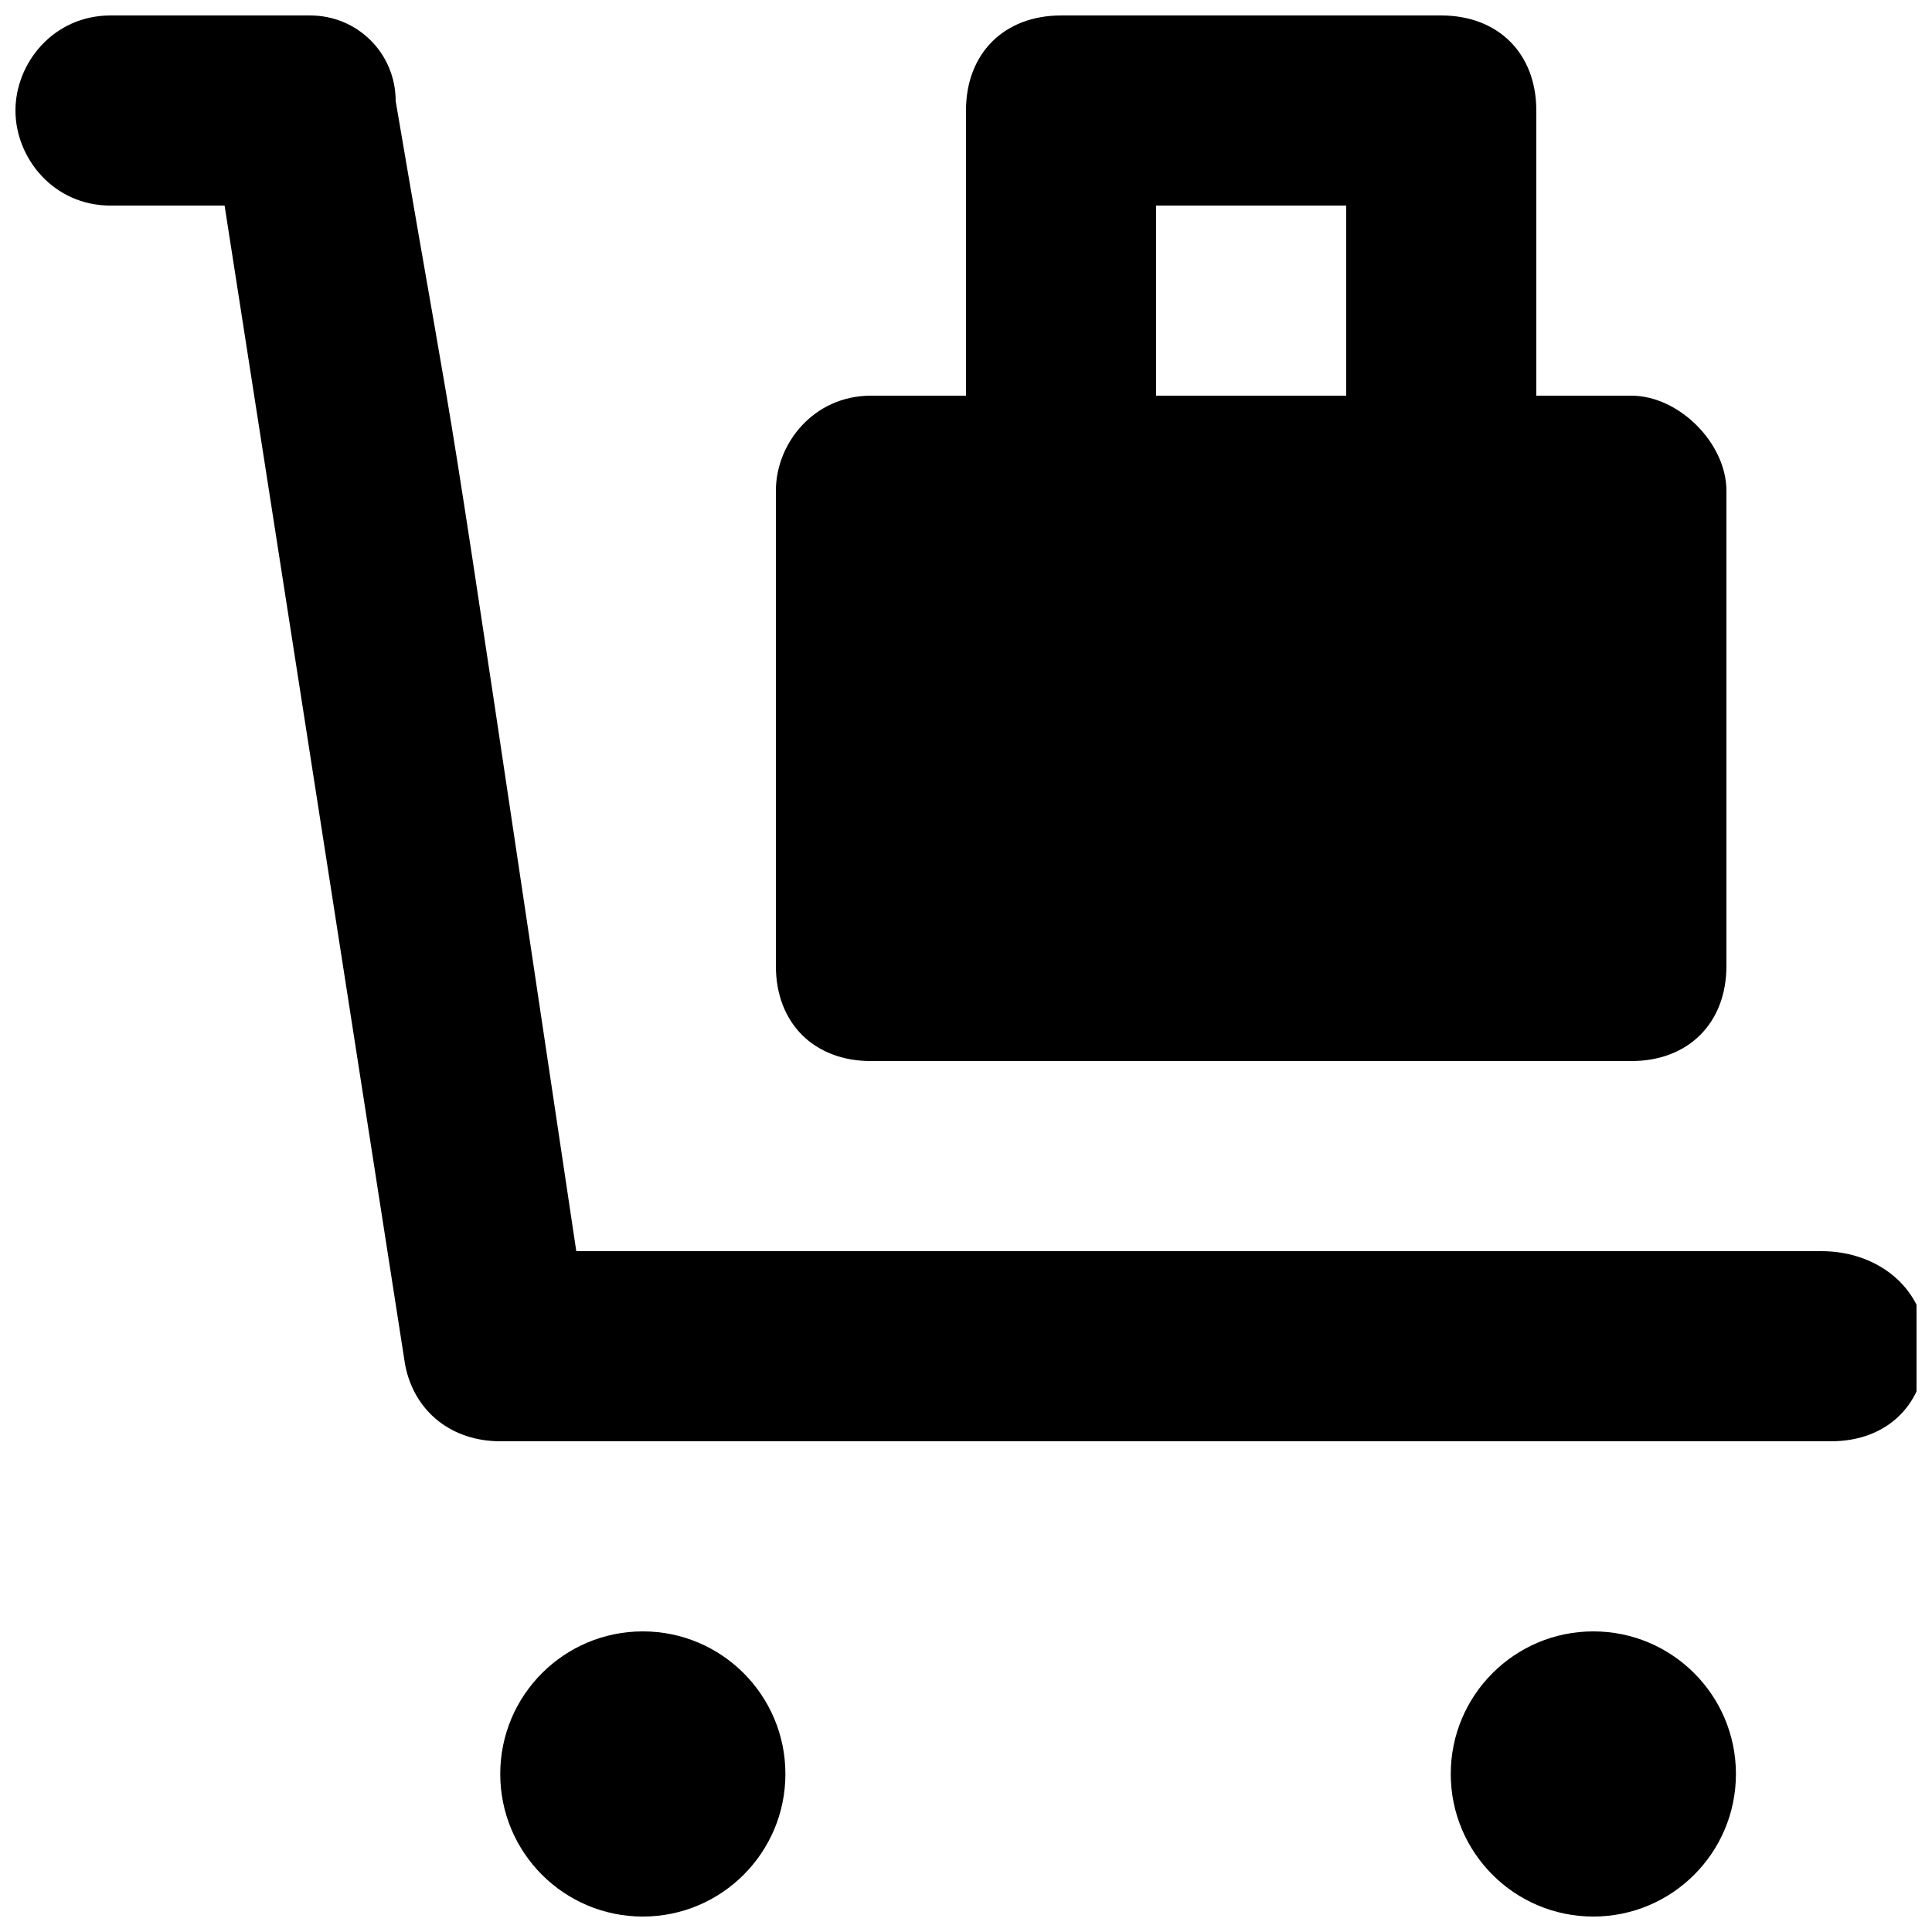
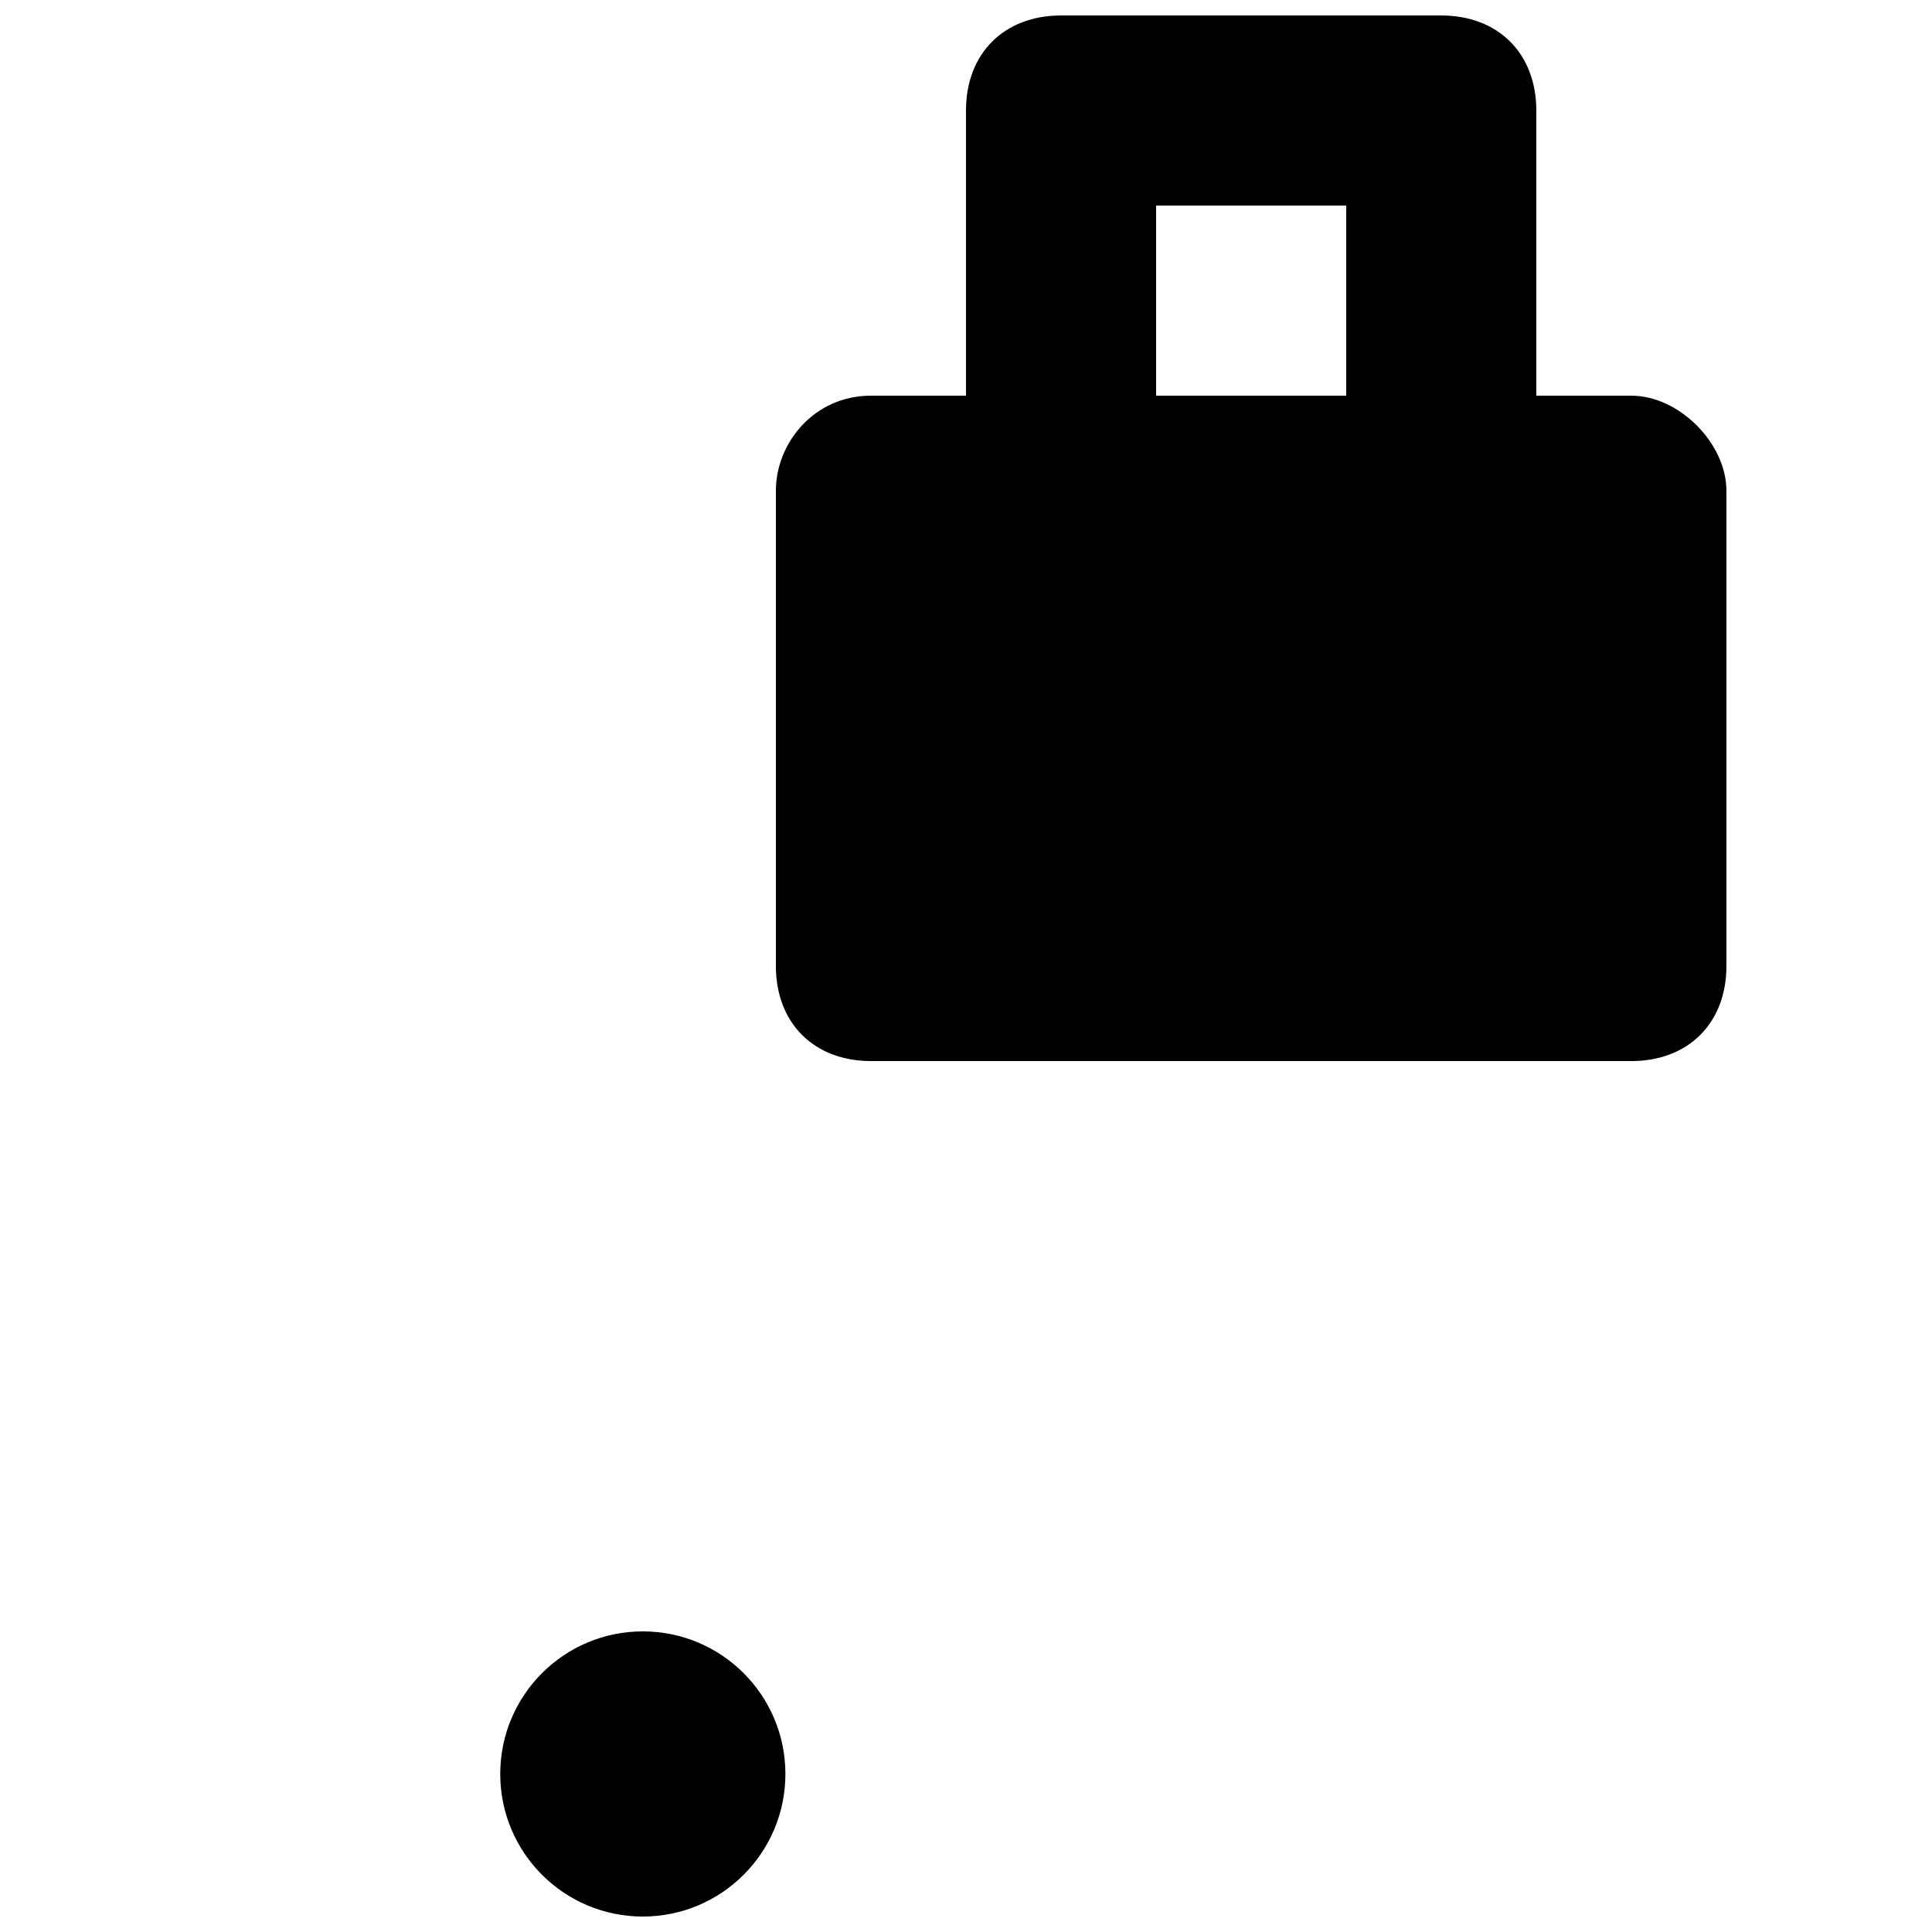
<svg xmlns="http://www.w3.org/2000/svg" width="800px" height="800px" version="1.1" viewBox="144 144 512 512">
  <defs>
    <clipPath id="d">
      <path d="m276 576h77v75.902h-77z" />
    </clipPath>
    <clipPath id="c">
-       <path d="m528 576h77v75.902h-77z" />
-     </clipPath>
+       </clipPath>
    <clipPath id="b">
-       <path d="m148.09 148.09h503.81v377.91h-503.81z" />
-     </clipPath>
+       </clipPath>
    <clipPath id="a">
      <path d="m349 148.09h253v277.91h-253z" />
    </clipPath>
  </defs>
  <g>
    <g clip-path="url(#d)">
      <path d="m352.14 614.12c0 20.867-16.918 37.785-37.785 37.785-20.871 0-37.785-16.918-37.785-37.785 0-20.867 16.914-37.785 37.785-37.785 20.867 0 37.785 16.918 37.785 37.785" />
    </g>
    <g clip-path="url(#c)">
-       <path d="m604.04 614.12c0 20.867-16.918 37.785-37.789 37.785-20.867 0-37.785-16.918-37.785-37.785 0-20.867 16.918-37.785 37.785-37.785 20.871 0 37.789 16.918 37.789 37.785" />
-     </g>
+       </g>
    <g clip-path="url(#b)">
-       <path d="m626.71 475.57h-329.99c-40.305-269.54-27.711-186.41-47.863-304.8 0-12.594-10.074-22.672-22.672-22.672h-52.898c-15.113 0-25.191 12.594-25.191 25.191 0 12.594 10.078 25.191 25.191 25.191h30.23l47.863 307.32c2.519 12.594 12.594 20.152 25.191 20.152h352.67c15.113 0 25.191-10.078 25.191-25.191-0.008-15.117-12.602-25.191-27.719-25.191z" />
-     </g>
+       </g>
    <g clip-path="url(#a)">
      <path d="m576.33 248.86h-25.191v-75.57c0-15.113-10.078-25.191-25.191-25.191h-100.76c-15.113 0-25.191 10.078-25.191 25.191v75.57h-25.188c-15.113 0-25.191 12.594-25.191 25.191v125.95c0 15.113 10.078 25.191 25.191 25.191h201.52c15.113 0 25.191-10.078 25.191-25.191v-125.95c0-12.598-12.598-25.191-25.191-25.191zm-125.95 0v-50.379h50.383v50.383z" />
    </g>
  </g>
</svg>